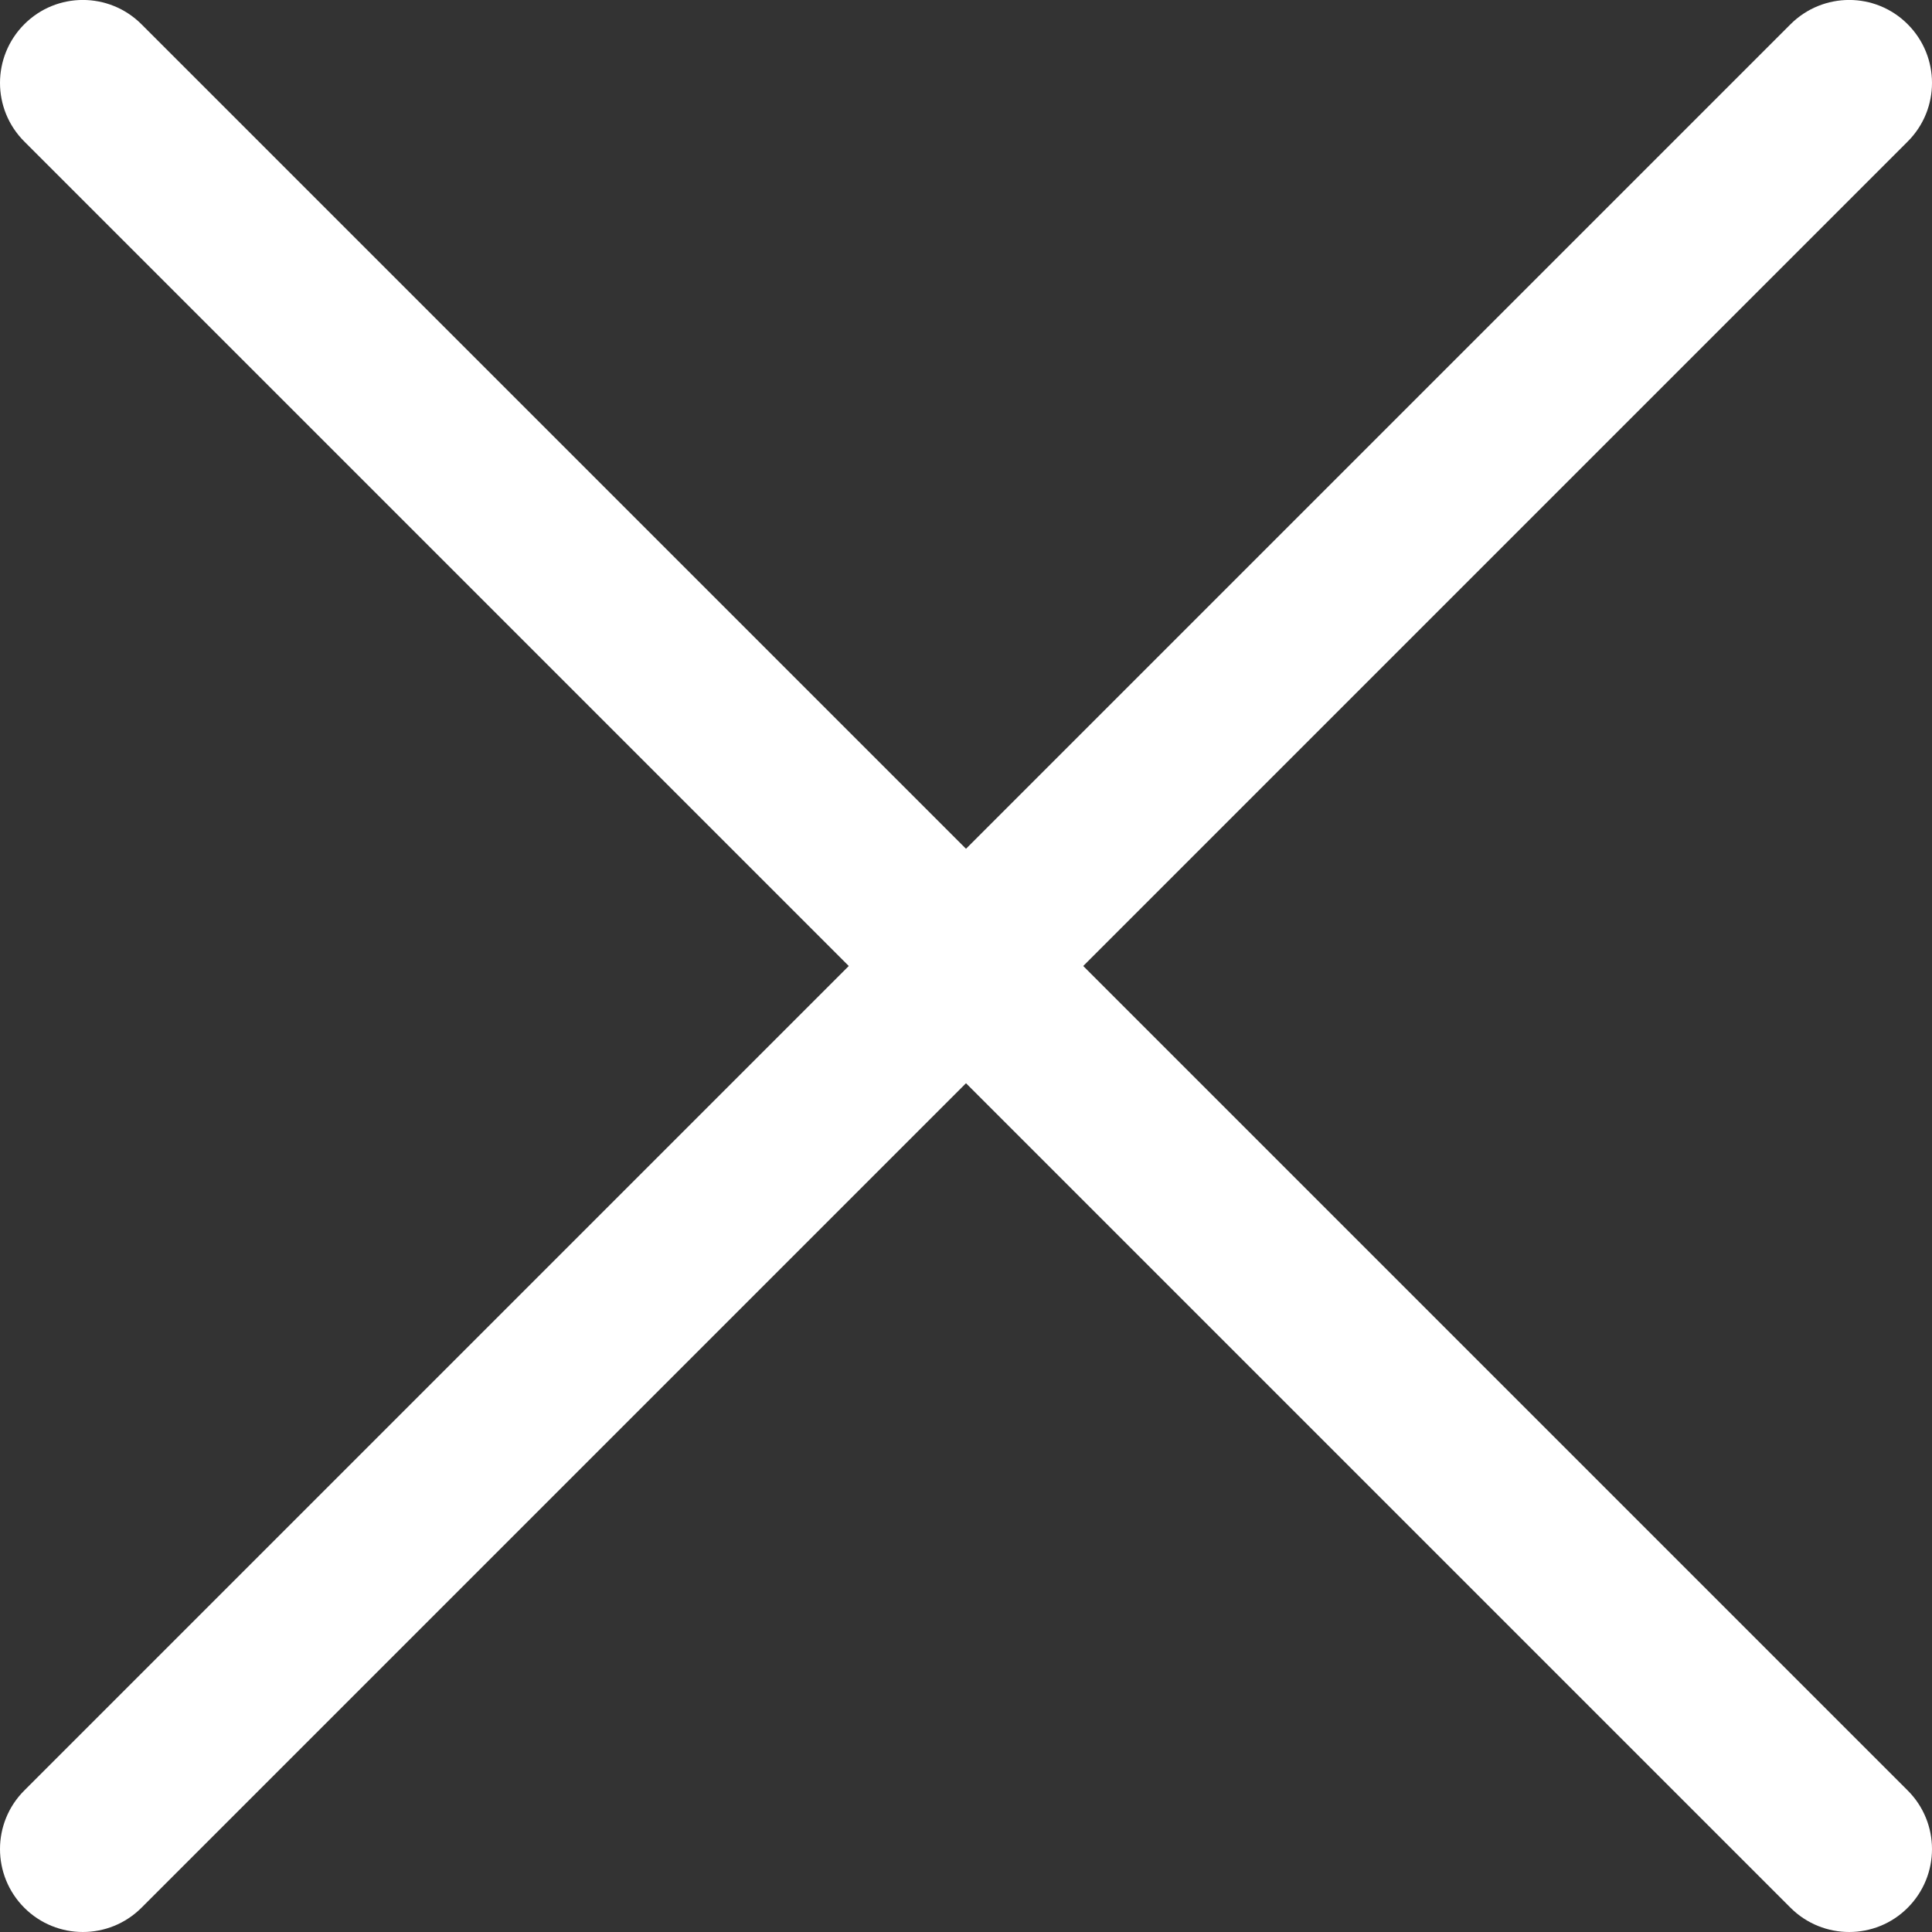
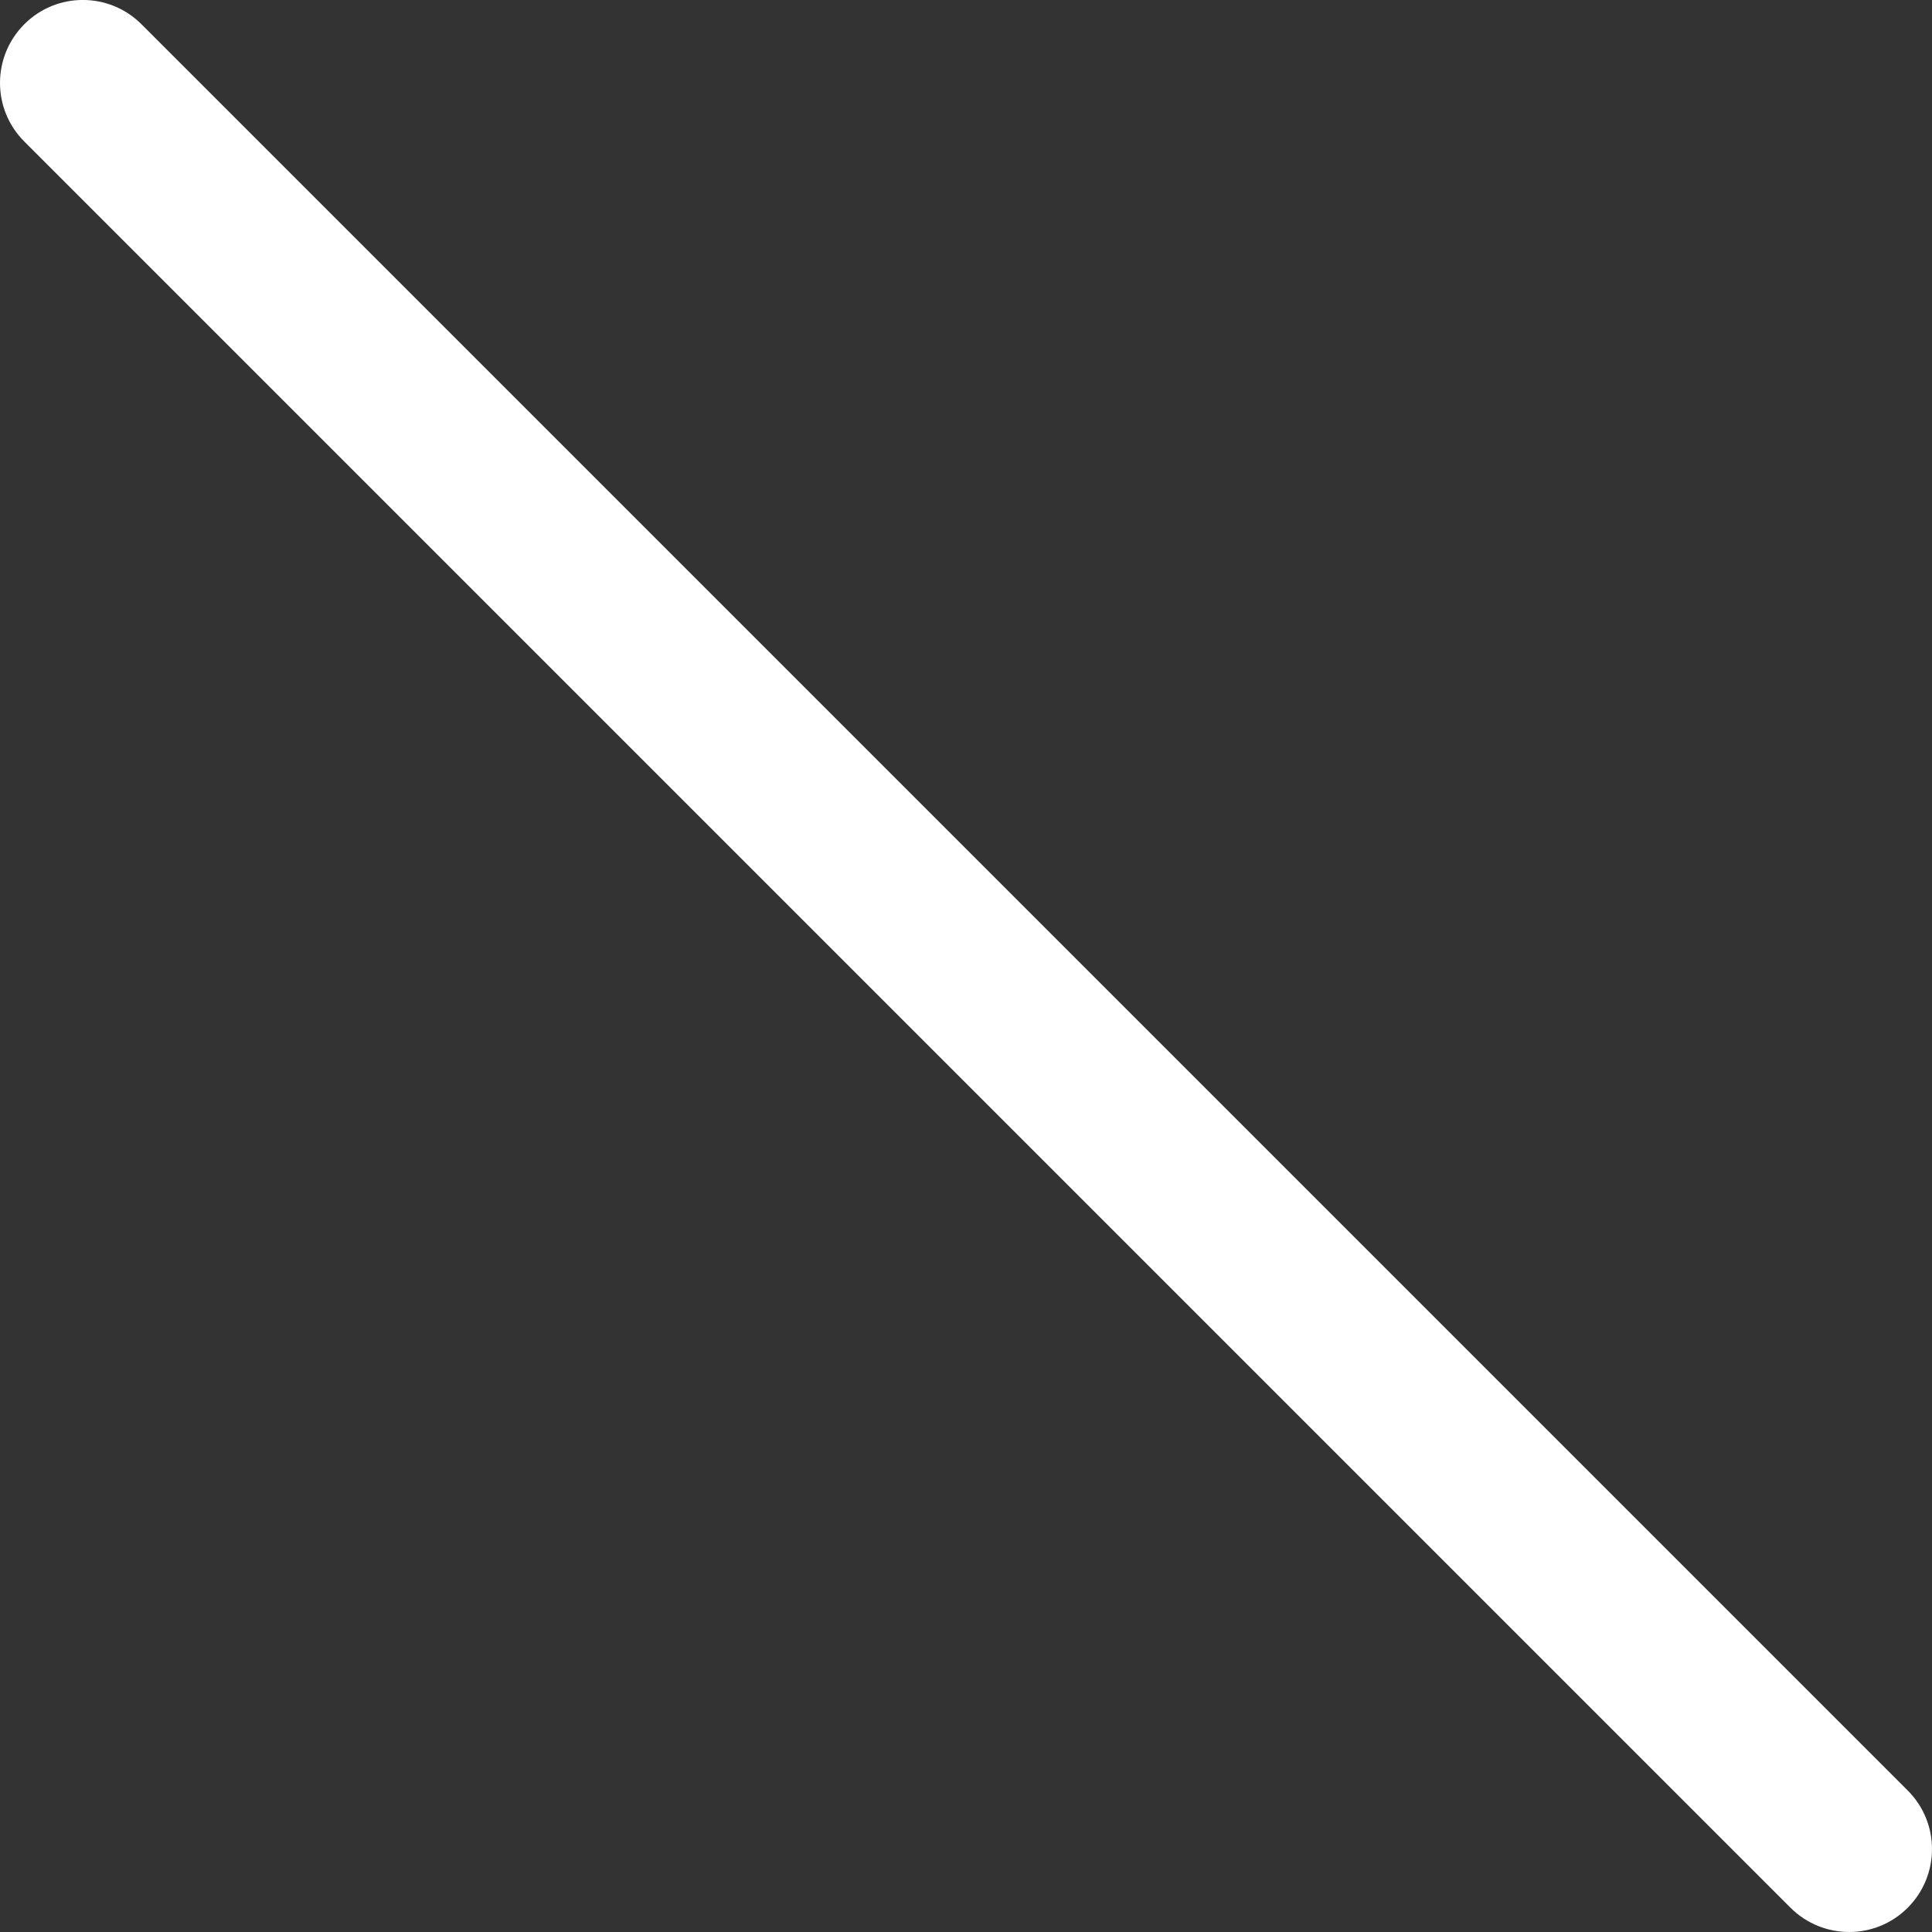
<svg xmlns="http://www.w3.org/2000/svg" version="1.1" id="Layer_1" x="0px" y="0px" width="19.58px" height="19.58px" viewBox="0 0 19.58 19.58" enable-background="new 0 0 19.58 19.58" xml:space="preserve">
  <rect x="0" y="0" width="19.58" height="19.58" fill="#333333" stroke="none" />
  <g>
    <path fill="#FFFFFF" d="M0.246,1.434c-0.328-0.328-0.328-0.859,0-1.188s0.86-0.328,1.188,0l17.9,17.9   c0.328,0.328,0.328,0.859,0,1.188c-0.327,0.328-0.859,0.328-1.188,0L0.246,1.434z" />
-     <path fill="#FFFFFF" d="M19.334,1.434c0.328-0.328,0.328-0.859,0-1.188s-0.859-0.328-1.188,0l-17.9,17.9   c-0.328,0.328-0.328,0.859,0,1.188c0.328,0.328,0.859,0.328,1.188,0L19.334,1.434z" />
  </g>
</svg>